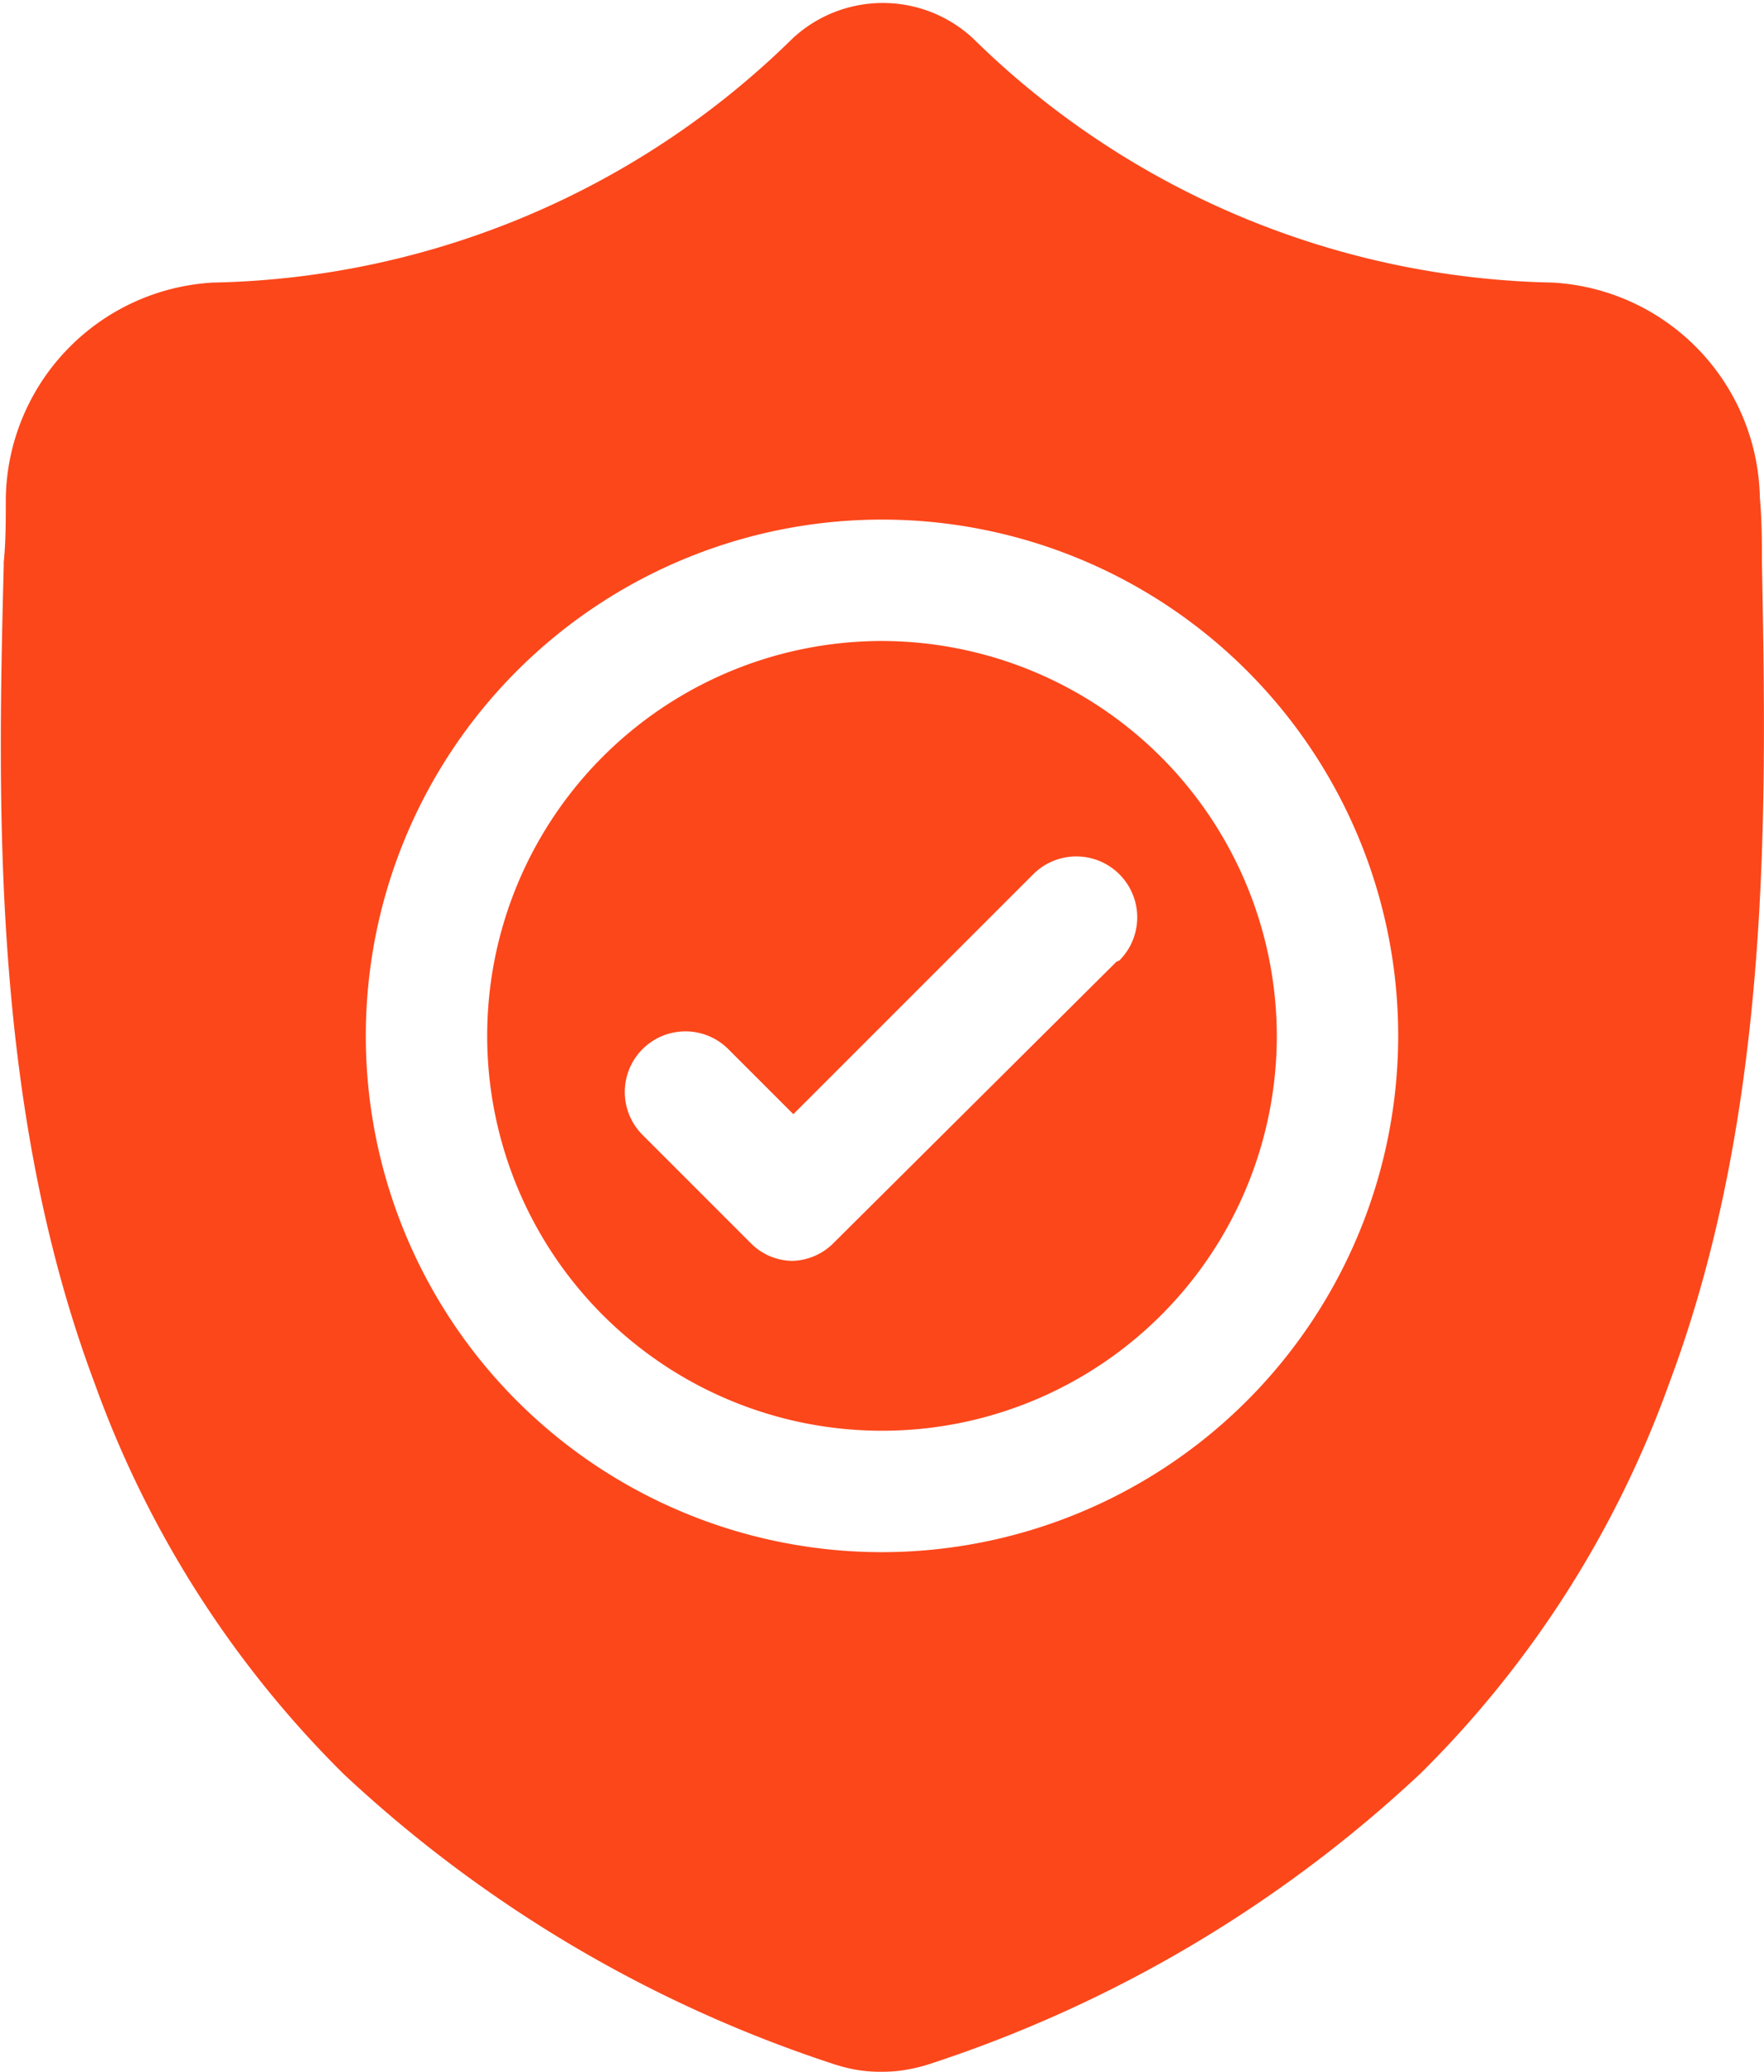
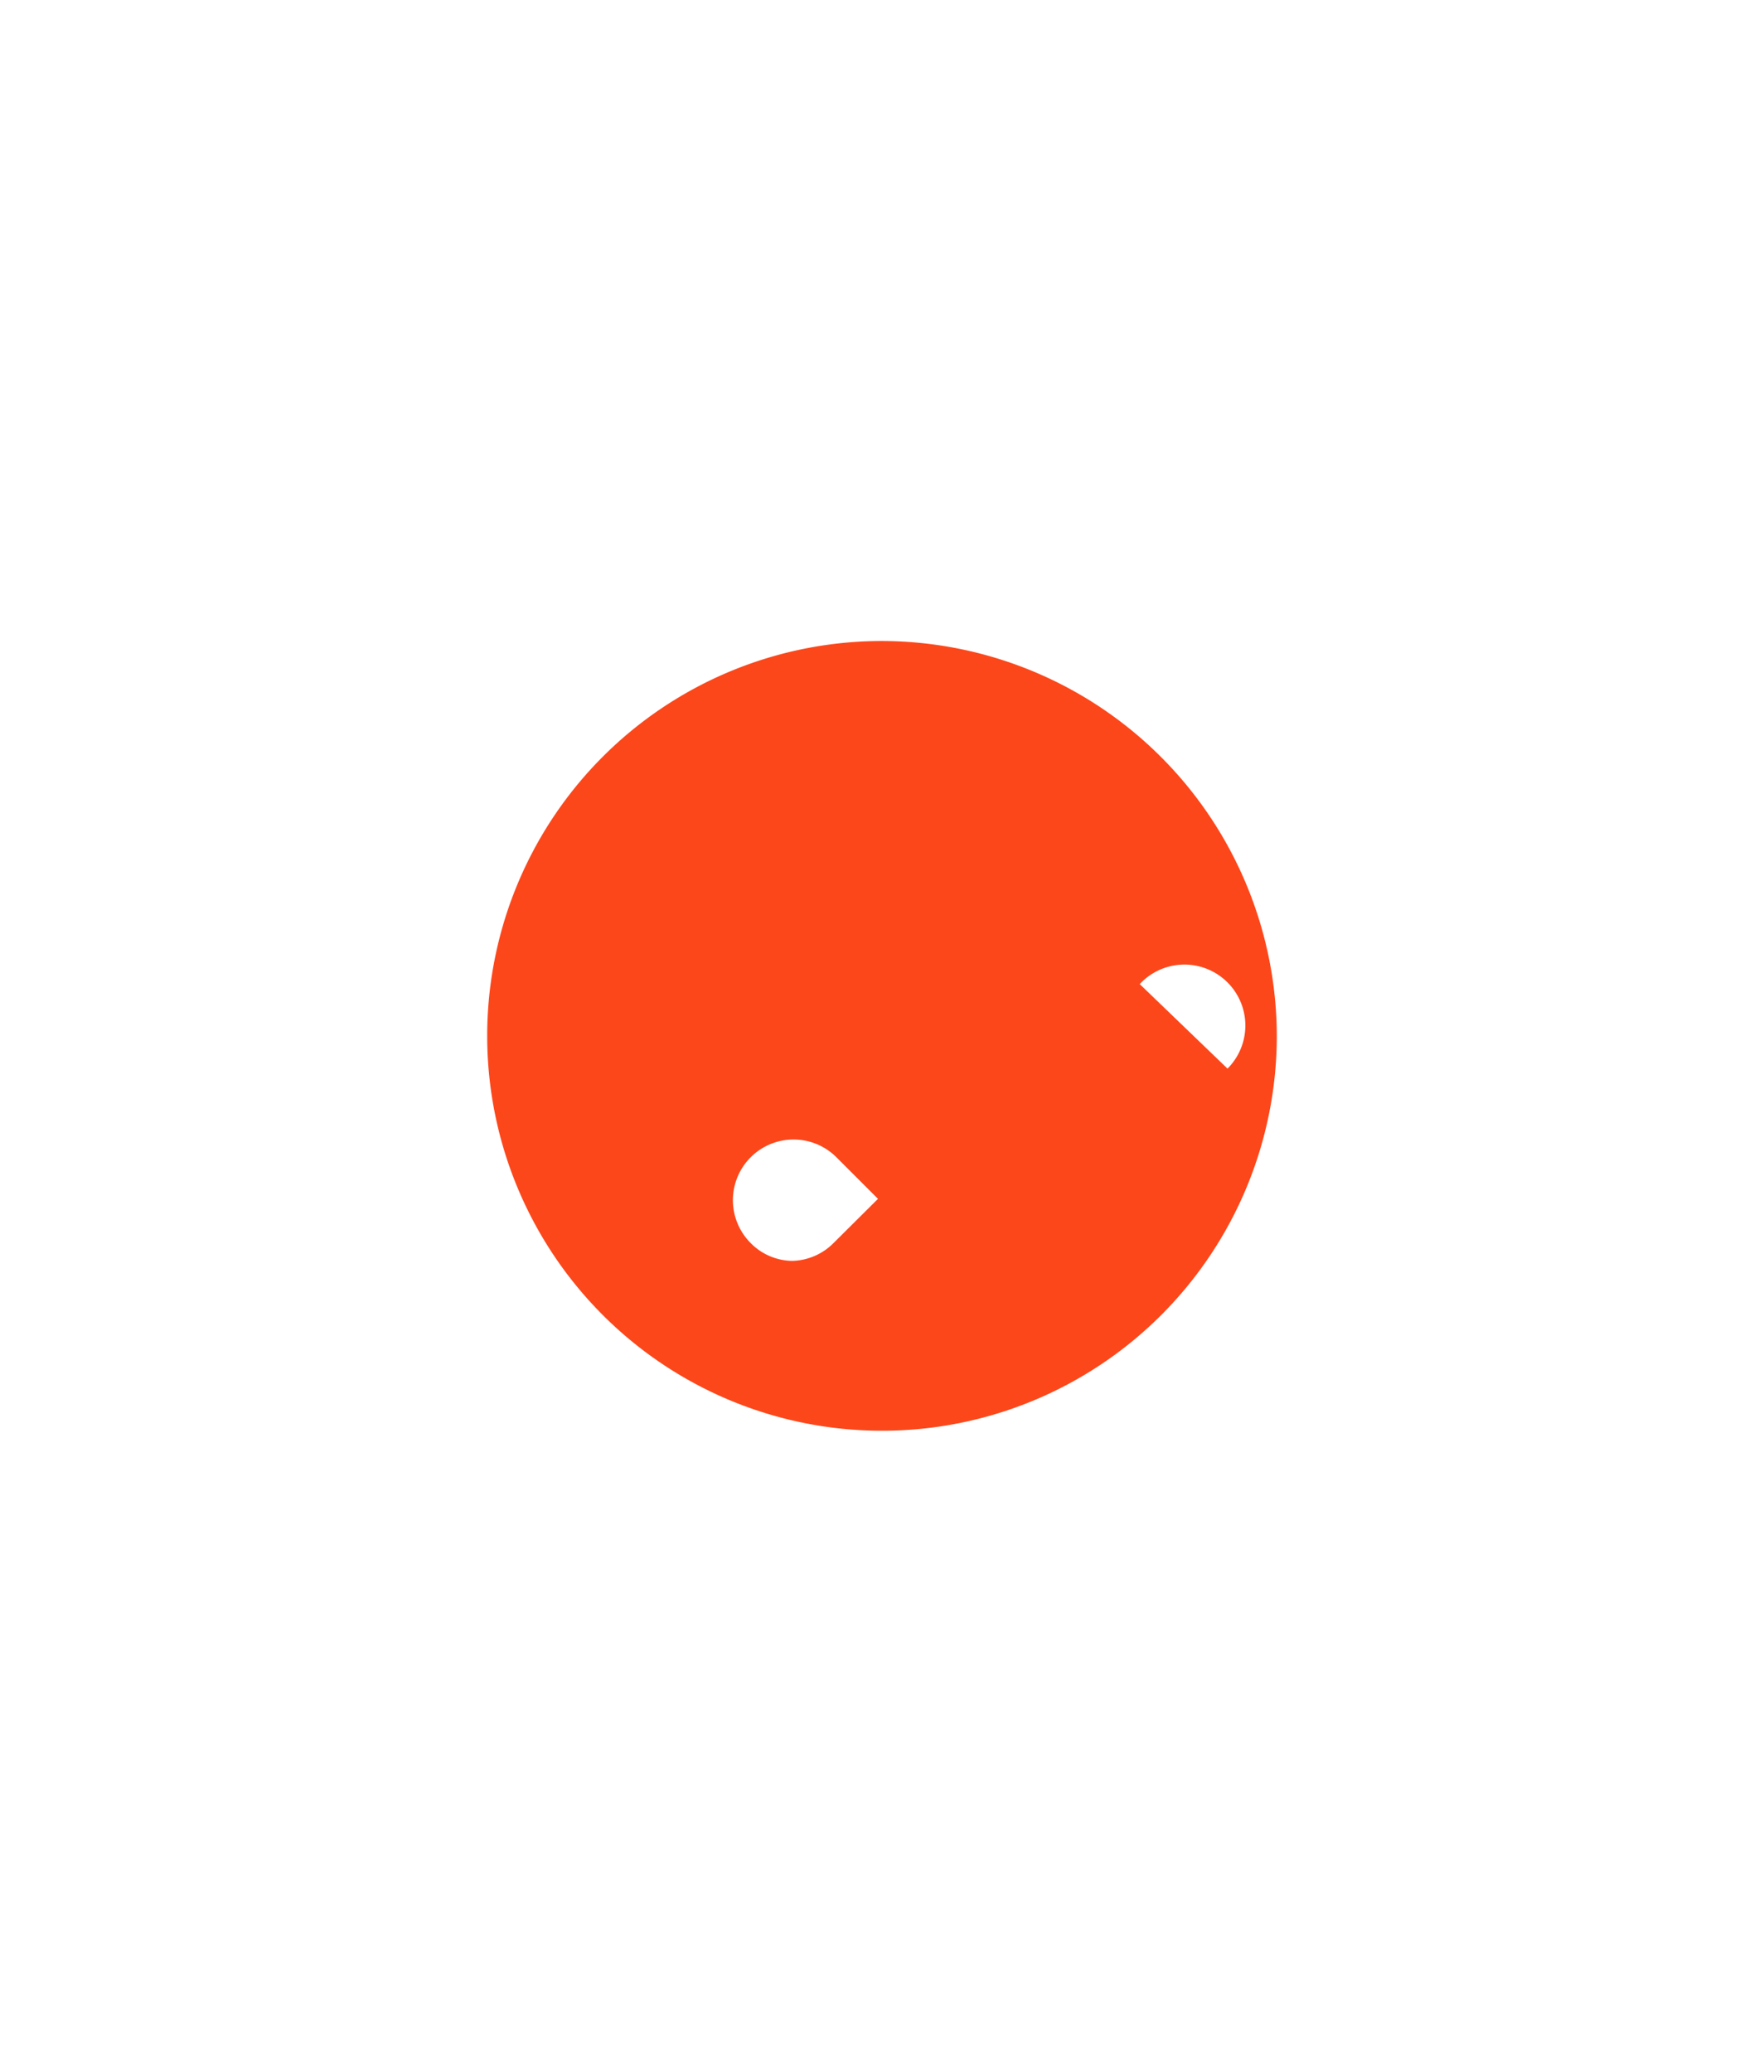
<svg xmlns="http://www.w3.org/2000/svg" id="_2-Safe-secure-exp" data-name="2-Safe-secure-exp" viewBox="0 0 42.58 50">
  <defs>
    <style>.cls-1{fill:#fc471b;}</style>
  </defs>
  <title>safe-and-secure-experience</title>
  <g id="surface1">
-     <path class="cls-1" d="M25,15.47A9.53,9.53,0,1,0,34.53,25,9.55,9.55,0,0,0,25,15.47Zm5.66,7.74L23.83,30a1.45,1.45,0,0,1-1,.43,1.43,1.43,0,0,1-1-.43l-2.61-2.61a1.46,1.46,0,0,1,2.07-2.07l1.57,1.57,5.79-5.79a1.47,1.47,0,0,1,2.08,2.08Z" transform="translate(-3.71)" />
-     <path class="cls-1" d="M46.24,13.57v0c0-.48,0-1-.05-1.56a5.3,5.3,0,0,0-5-5.19,20.52,20.52,0,0,1-14-5.9l0,0a3.2,3.2,0,0,0-4.34,0l0,0a20.52,20.52,0,0,1-14,5.9,5.3,5.3,0,0,0-5,5.19c0,.57,0,1.07-.05,1.56v.09C3.65,19.48,3.51,26.78,6,33.4a25.31,25.31,0,0,0,6,9.41,31.77,31.77,0,0,0,11.82,7,3.92,3.92,0,0,0,.49.13A3.33,3.33,0,0,0,25,50a3.26,3.26,0,0,0,.7-.07,3.92,3.92,0,0,0,.49-.13A31.74,31.74,0,0,0,38,42.8a25.23,25.23,0,0,0,6-9.41C46.49,26.75,46.35,19.44,46.24,13.57ZM25,37.46A12.46,12.46,0,1,1,37.46,25,12.47,12.47,0,0,1,25,37.46Z" transform="translate(-3.71)" />
+     <path class="cls-1" d="M25,15.47A9.53,9.53,0,1,0,34.53,25,9.55,9.55,0,0,0,25,15.47Zm5.66,7.74L23.83,30a1.45,1.45,0,0,1-1,.43,1.43,1.43,0,0,1-1-.43a1.46,1.46,0,0,1,2.07-2.07l1.57,1.57,5.79-5.79a1.47,1.47,0,0,1,2.08,2.08Z" transform="translate(-3.71)" />
  </g>
</svg>